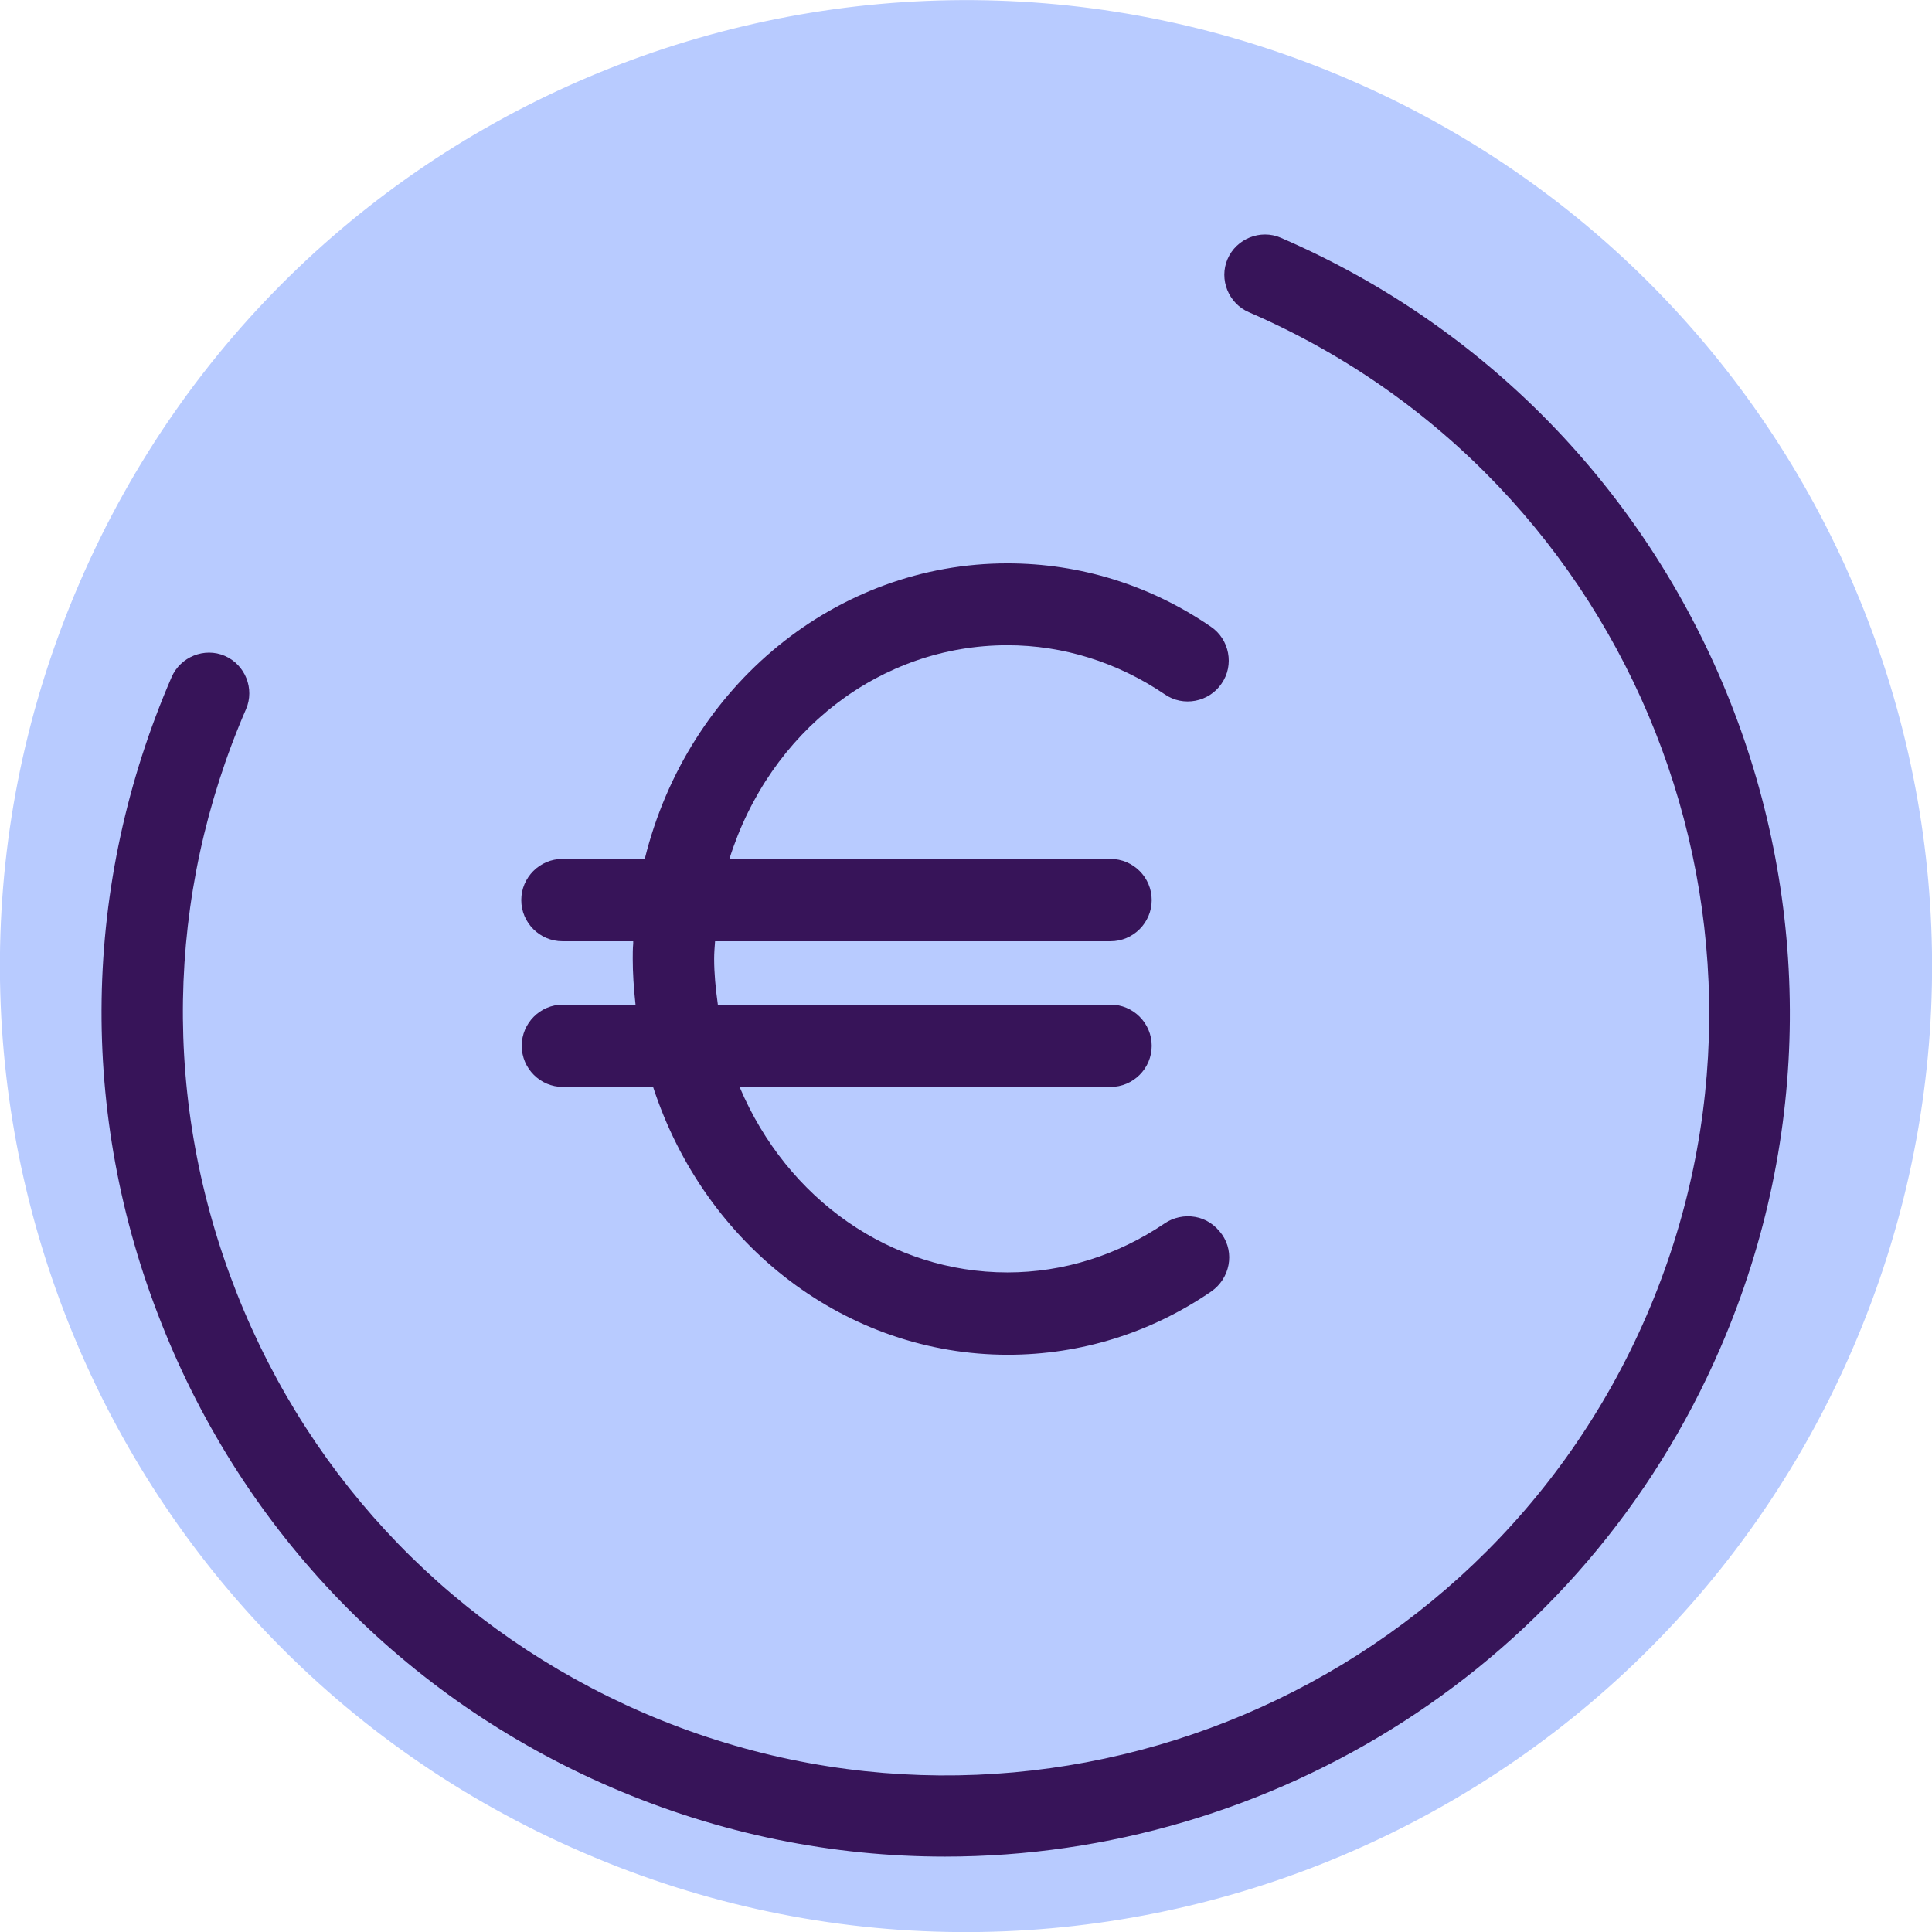
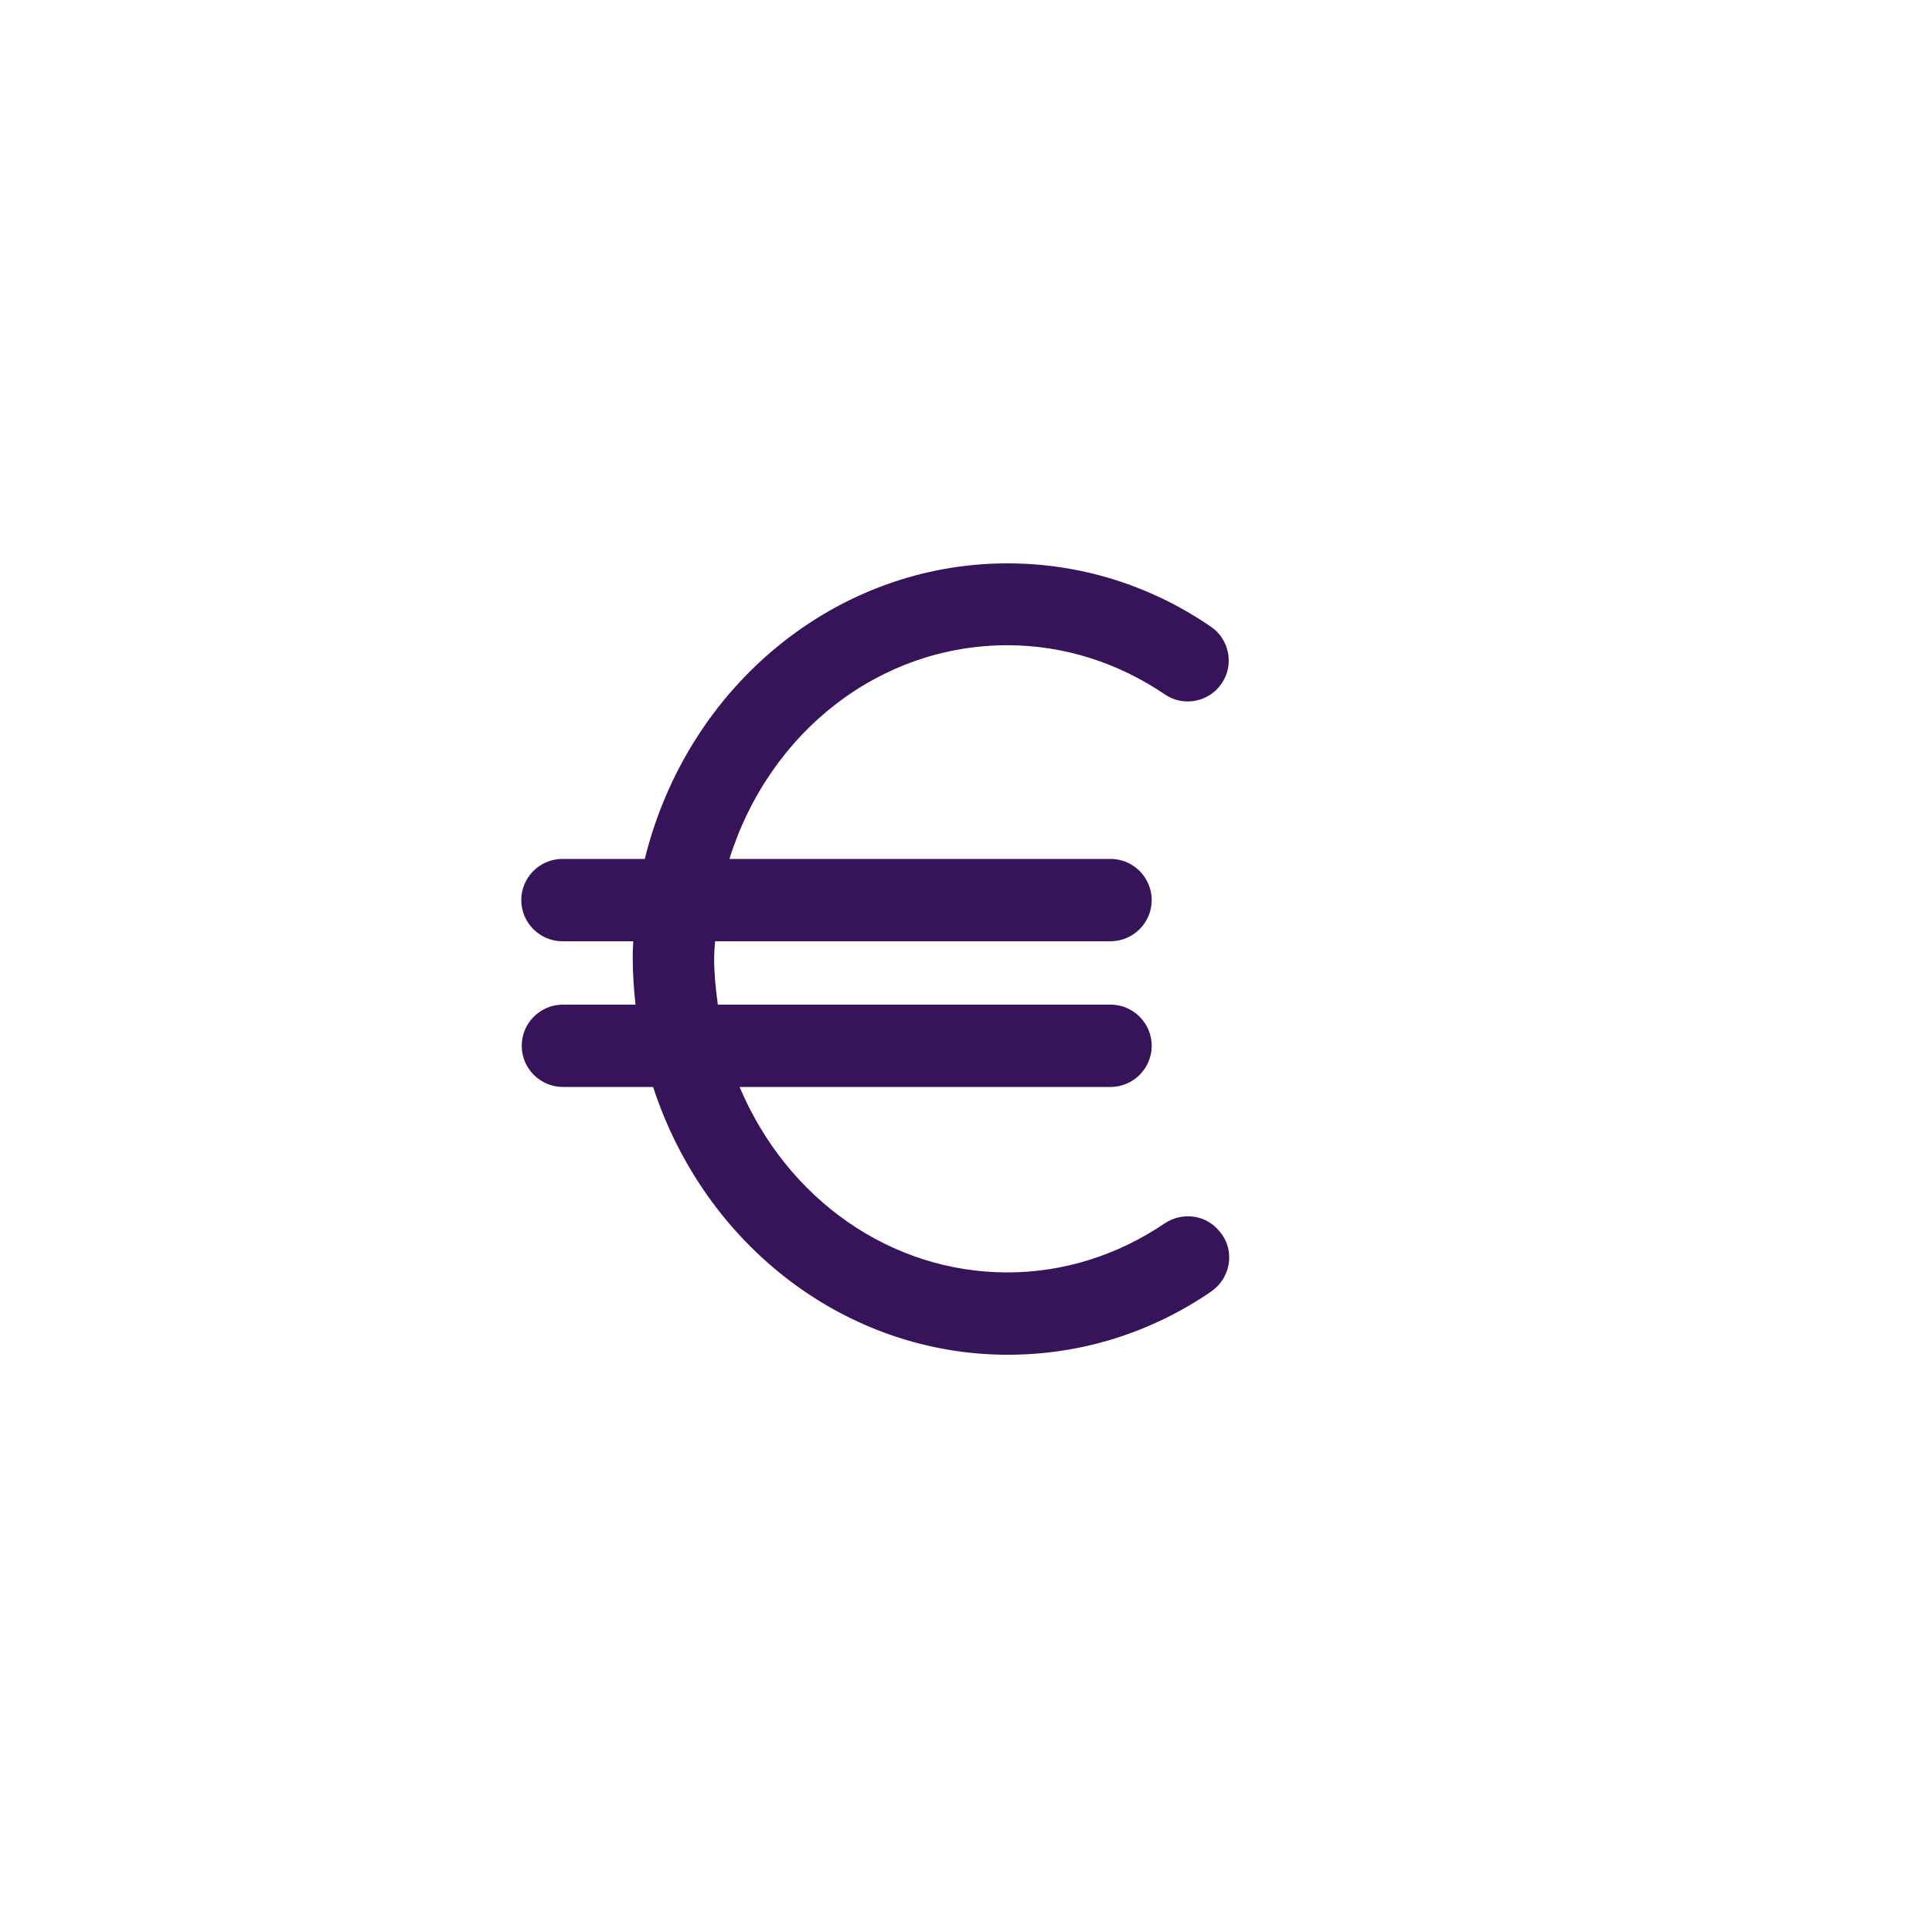
<svg xmlns="http://www.w3.org/2000/svg" version="1.1" id="Layer_1" x="0px" y="0px" viewBox="0 0 417.7 417.7" style="enable-background:new 0 0 417.7 417.7;" xml:space="preserve">
  <style type="text/css">
	.st0{fill:#B8CBFF;}
	.st1{fill:#371459;}
	.st2{fill:none;stroke:#FF0000;stroke-width:5;stroke-linecap:round;stroke-linejoin:round;stroke-miterlimit:10;}
</style>
  <g>
    <g>
-       <path class="st0" d="M400.5,291.7c45.8-105.8-2.9-228.8-108.8-274.5S62.9,20.1,17.2,126C-28.6,231.8,20.1,354.8,126,400.5    C231.8,446.3,354.7,397.6,400.5,291.7" />
-     </g>
+       </g>
  </g>
  <g>
    <g>
      <path class="st1" d="M258.4,263.1c-2.3-0.4-4.7,0.1-6.6,1.4c-10.2,6.9-21.9,10.6-34,10.6c-25.1,0-47.6-15.7-57.9-40.1h80.2    c4.9,0,8.9-4,8.9-8.9s-4-8.9-8.9-8.9h-84.9c-0.5-3.6-0.8-6.8-0.8-9.9c0-1.3,0.1-2.5,0.2-3.8h85.5c4.9,0,8.9-4,8.9-8.9    s-4-8.9-8.9-8.9h-82.4c8.7-27.7,32.7-46.2,60.1-46.2c12.1,0,23.8,3.7,34,10.6c4,2.8,9.6,1.7,12.3-2.3c2.8-4,1.7-9.6-2.3-12.3    c-13.1-9-28.3-13.7-44-13.7c-36.9,0-69.1,26.3-78.4,63.9h-17.8c-4.9,0-8.9,4-8.9,8.9s4,8.9,8.9,8.9h15.3v0.5    c-0.1,1.1-0.1,2.2-0.1,3.3c0,3,0.2,6.2,0.6,9.9h-15.7c-4.9,0-8.9,4-8.9,8.9s4,8.9,8.9,8.9h19.5c11.3,34.6,42,57.9,76.7,57.9    c15.7,0,30.9-4.7,44-13.7c4-2.8,5.1-8.3,2.3-12.3C262.7,264.8,260.7,263.5,258.4,263.1z" />
    </g>
  </g>
  <g>
    <g>
      <path class="st2" d="M263,147.7" />
    </g>
  </g>
  <g>
-     <path class="st1" d="M204.3,401.4c-24.1,0-48.6-4.8-72.2-15c-44.7-19.3-79.3-55-97.2-100.3c-18-45.3-17.2-94.9,2.2-139.7   c1.9-4.4,7.1-6.5,11.5-4.6s6.5,7.1,4.6,11.5c-17.5,40.4-18.2,85.3-2,126.3s47.5,73.2,87.9,90.7c83.5,36.1,180.8-2.4,216.9-85.9   s-2.5-180.8-86-216.9c-4.4-1.9-6.5-7.1-4.6-11.5s7.1-6.5,11.5-4.6c92.4,39.9,135,147.6,95.1,239.9   C342.3,360.2,274.9,401.4,204.3,401.4z" />
-   </g>
+     </g>
</svg>